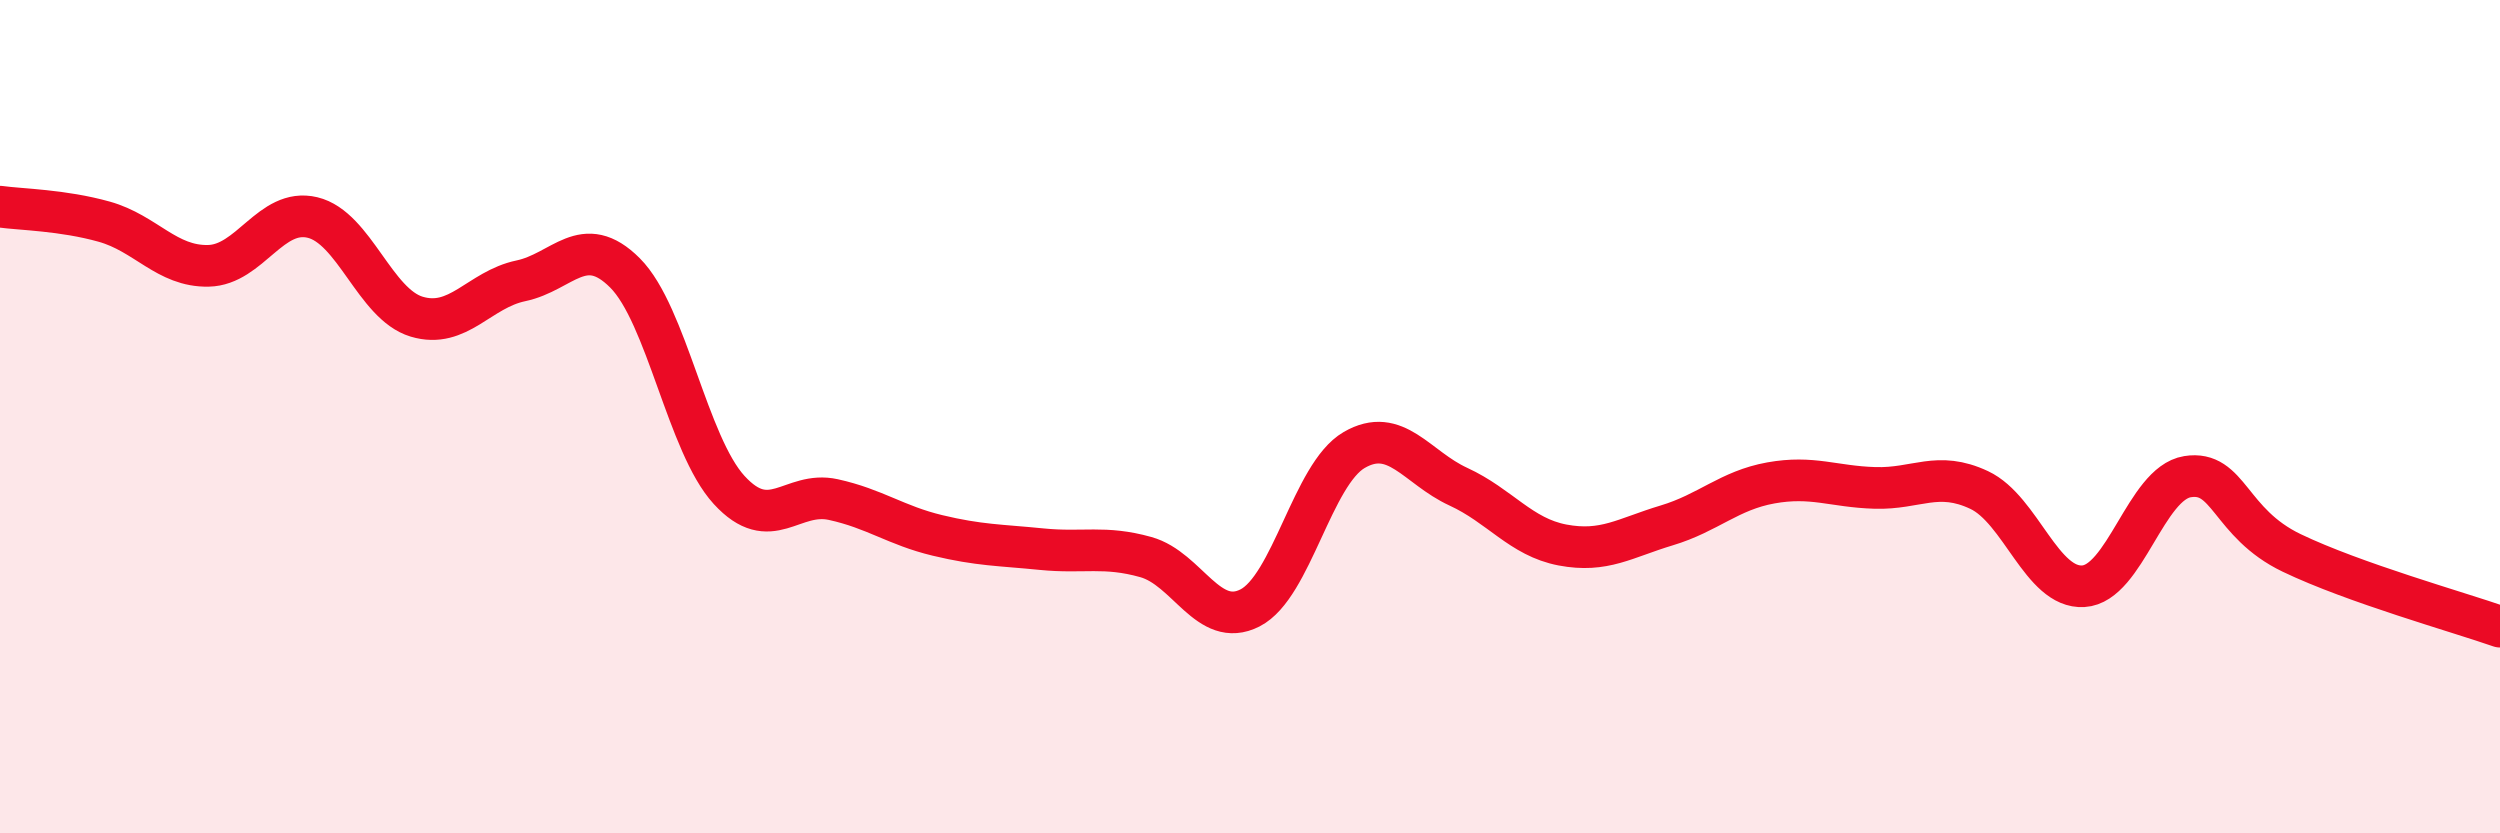
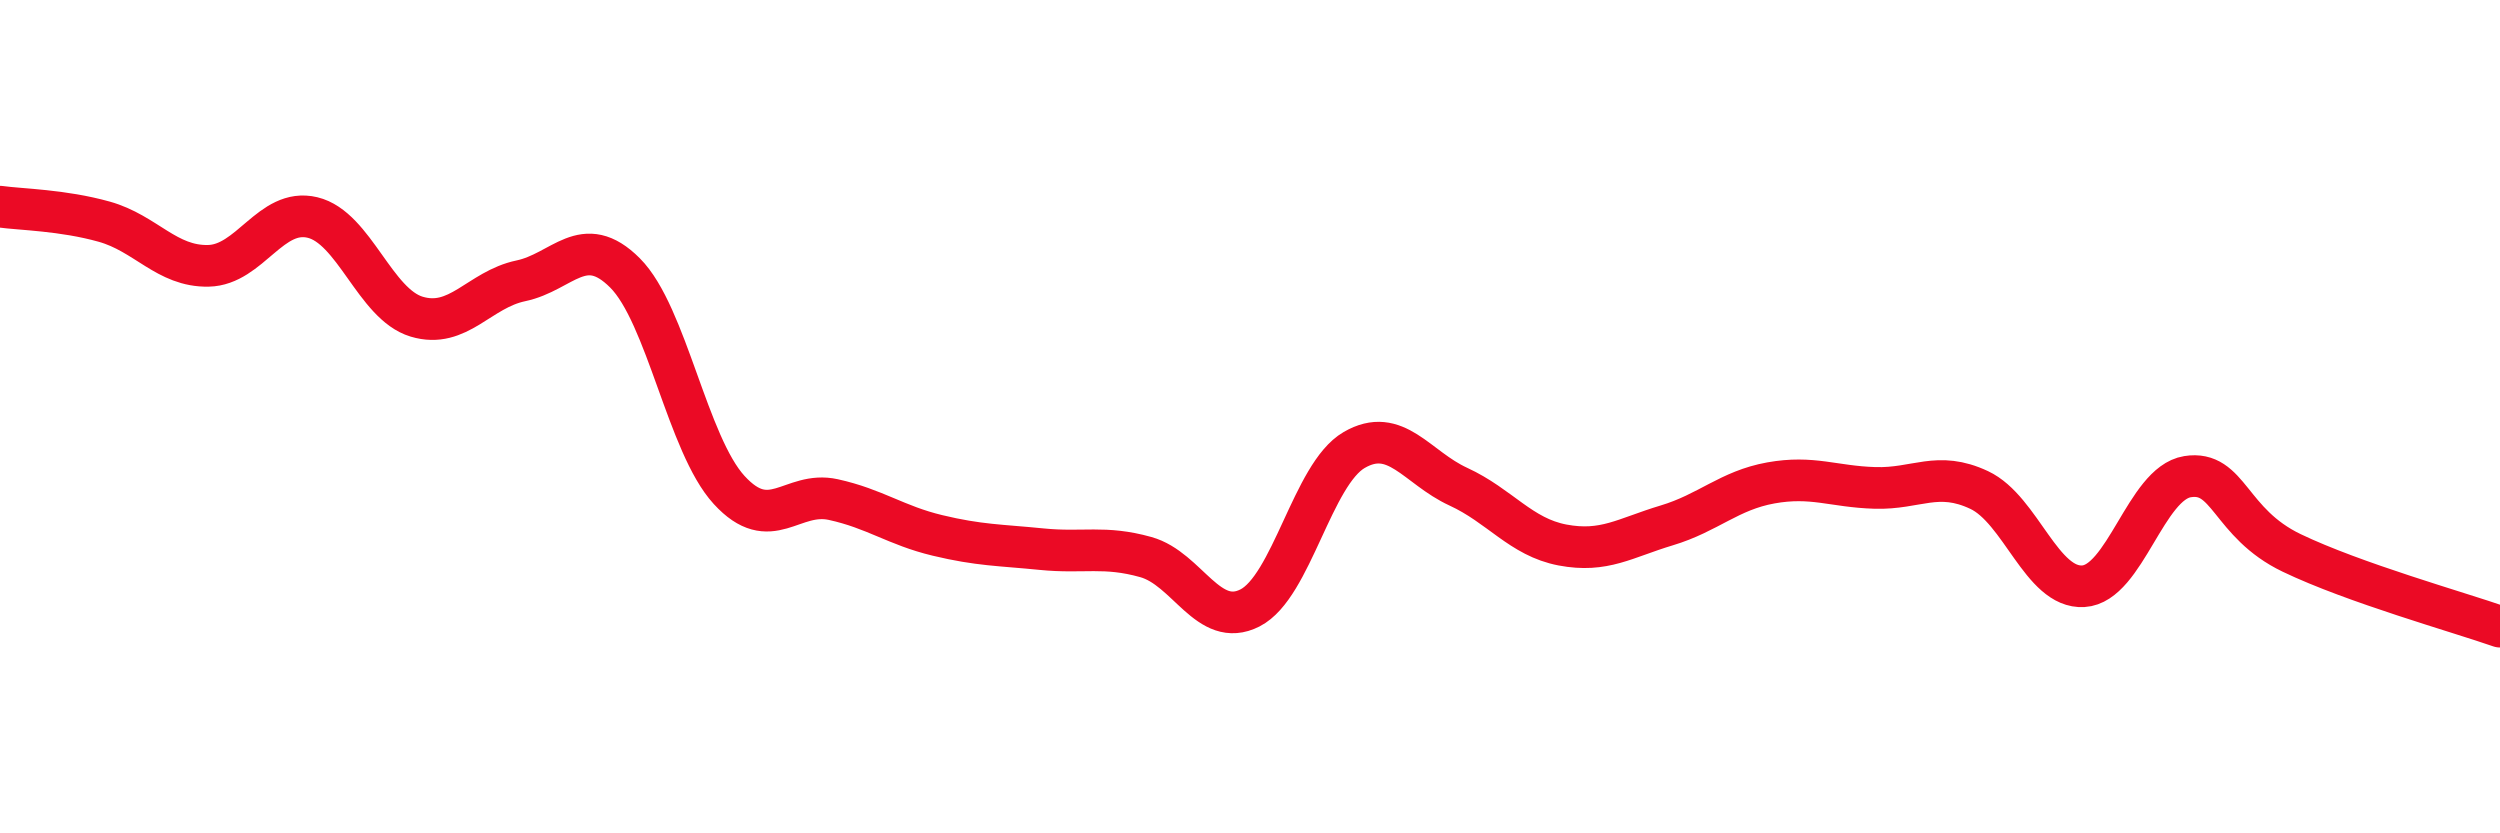
<svg xmlns="http://www.w3.org/2000/svg" width="60" height="20" viewBox="0 0 60 20">
-   <path d="M 0,4.96 C 0.5,5.03 1.5,5.04 2.5,5.32 C 3.5,5.6 4,6.4 5,6.38 C 6,6.36 6.5,4.98 7.5,5.22 C 8.5,5.46 9,7.3 10,7.6 C 11,7.9 11.5,6.95 12.5,6.74 C 13.5,6.53 14,5.55 15,6.55 C 16,7.55 16.5,10.67 17.5,11.76 C 18.5,12.85 19,11.77 20,11.99 C 21,12.21 21.5,12.61 22.5,12.85 C 23.5,13.09 24,13.08 25,13.18 C 26,13.28 26.5,13.09 27.5,13.37 C 28.5,13.65 29,15.1 30,14.59 C 31,14.08 31.5,11.38 32.5,10.8 C 33.5,10.22 34,11.22 35,11.68 C 36,12.14 36.5,12.89 37.5,13.08 C 38.5,13.27 39,12.91 40,12.61 C 41,12.31 41.5,11.77 42.5,11.59 C 43.5,11.41 44,11.68 45,11.71 C 46,11.74 46.5,11.29 47.5,11.76 C 48.5,12.23 49,14.13 50,14.07 C 51,14.01 51.5,11.6 52.5,11.44 C 53.5,11.28 53.5,12.55 55,13.27 C 56.5,13.99 59,14.69 60,15.04L60 20L0 20Z" fill="#EB0A25" opacity="0.1" stroke-linecap="round" stroke-linejoin="round" />
  <path d="M 0,4.96 C 0.5,5.03 1.5,5.04 2.5,5.32 C 3.5,5.6 4,6.4 5,6.38 C 6,6.36 6.5,4.98 7.5,5.22 C 8.5,5.46 9,7.3 10,7.6 C 11,7.9 11.5,6.95 12.5,6.74 C 13.5,6.53 14,5.55 15,6.55 C 16,7.55 16.5,10.67 17.5,11.76 C 18.5,12.85 19,11.77 20,11.99 C 21,12.21 21.5,12.61 22.5,12.85 C 23.5,13.09 24,13.08 25,13.18 C 26,13.28 26.5,13.09 27.5,13.37 C 28.5,13.65 29,15.1 30,14.59 C 31,14.08 31.5,11.38 32.5,10.8 C 33.5,10.22 34,11.22 35,11.68 C 36,12.14 36.5,12.89 37.5,13.08 C 38.5,13.27 39,12.91 40,12.61 C 41,12.31 41.5,11.77 42.5,11.59 C 43.5,11.41 44,11.68 45,11.71 C 46,11.74 46.5,11.29 47.5,11.76 C 48.5,12.23 49,14.13 50,14.07 C 51,14.01 51.5,11.6 52.5,11.44 C 53.5,11.28 53.5,12.55 55,13.27 C 56.5,13.99 59,14.69 60,15.04" stroke="#EB0A25" stroke-width="1" fill="none" stroke-linecap="round" stroke-linejoin="round" />
</svg>